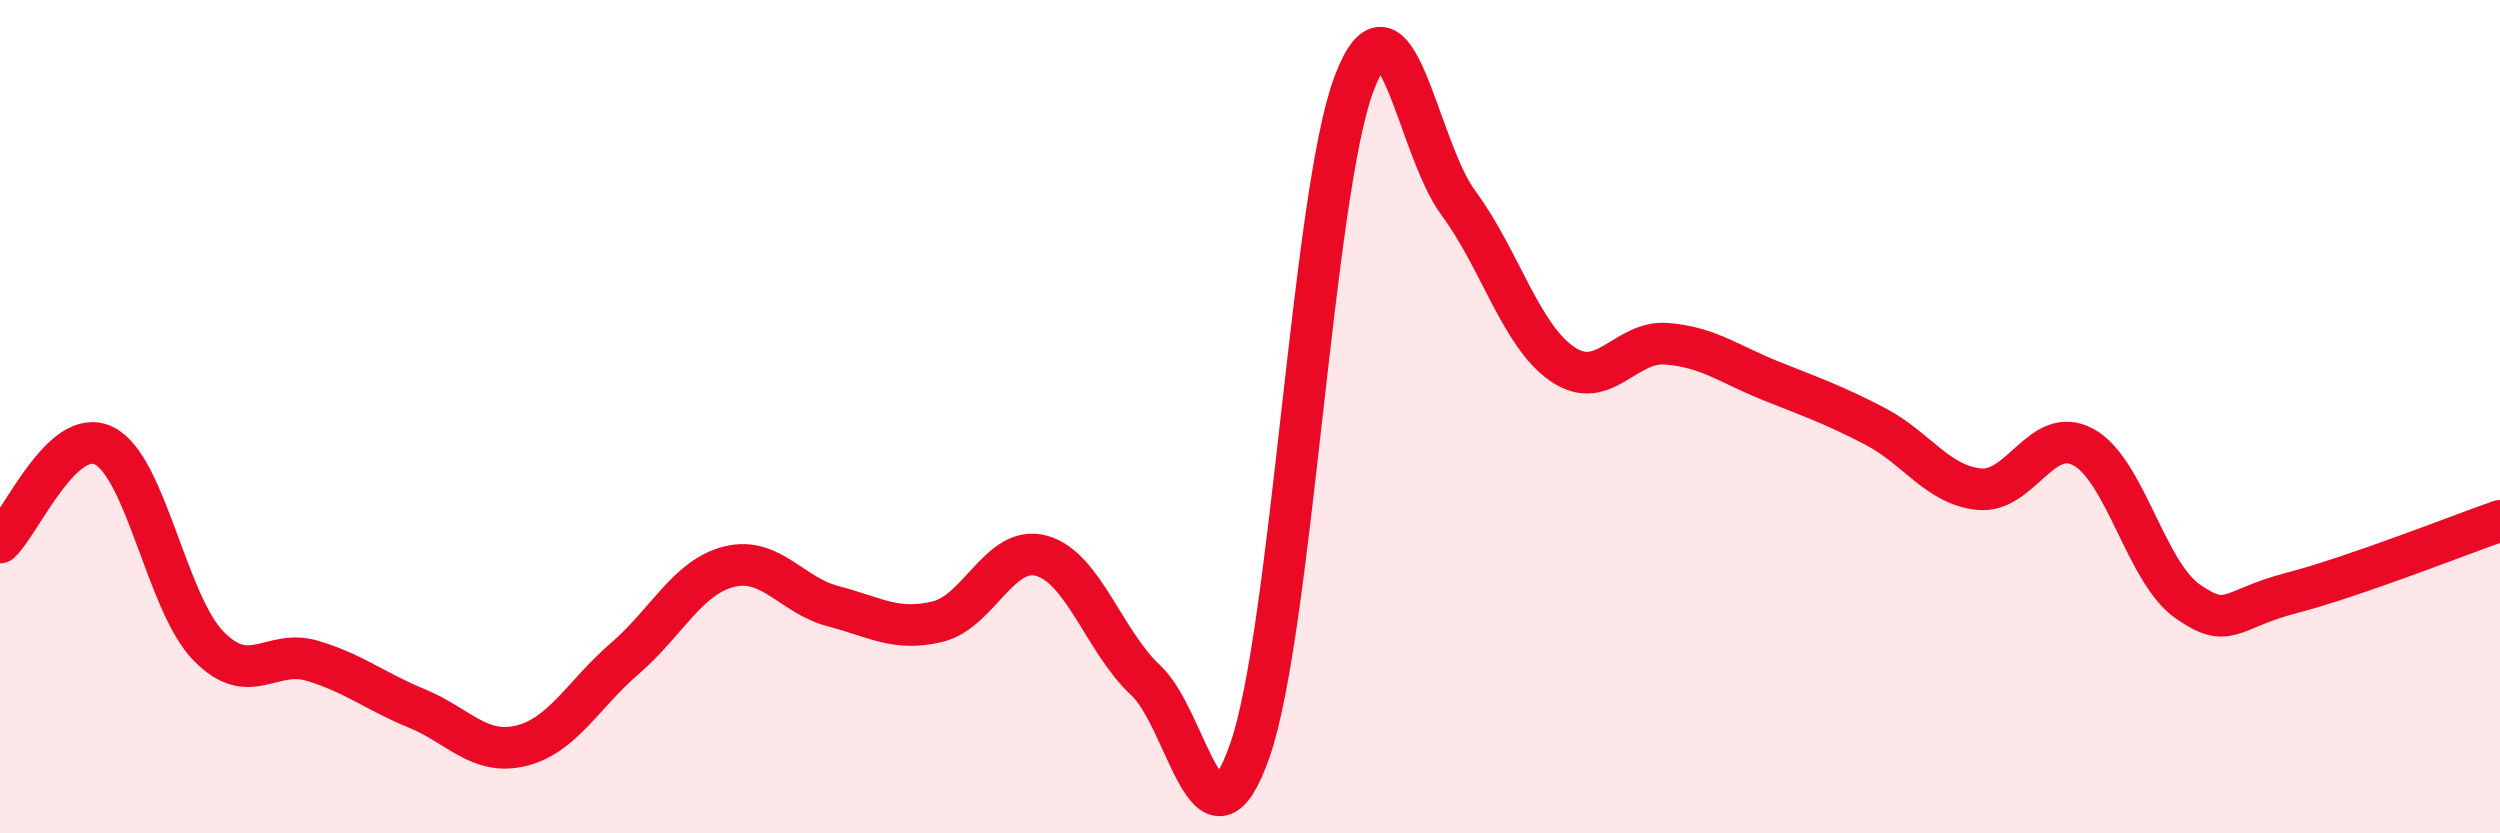
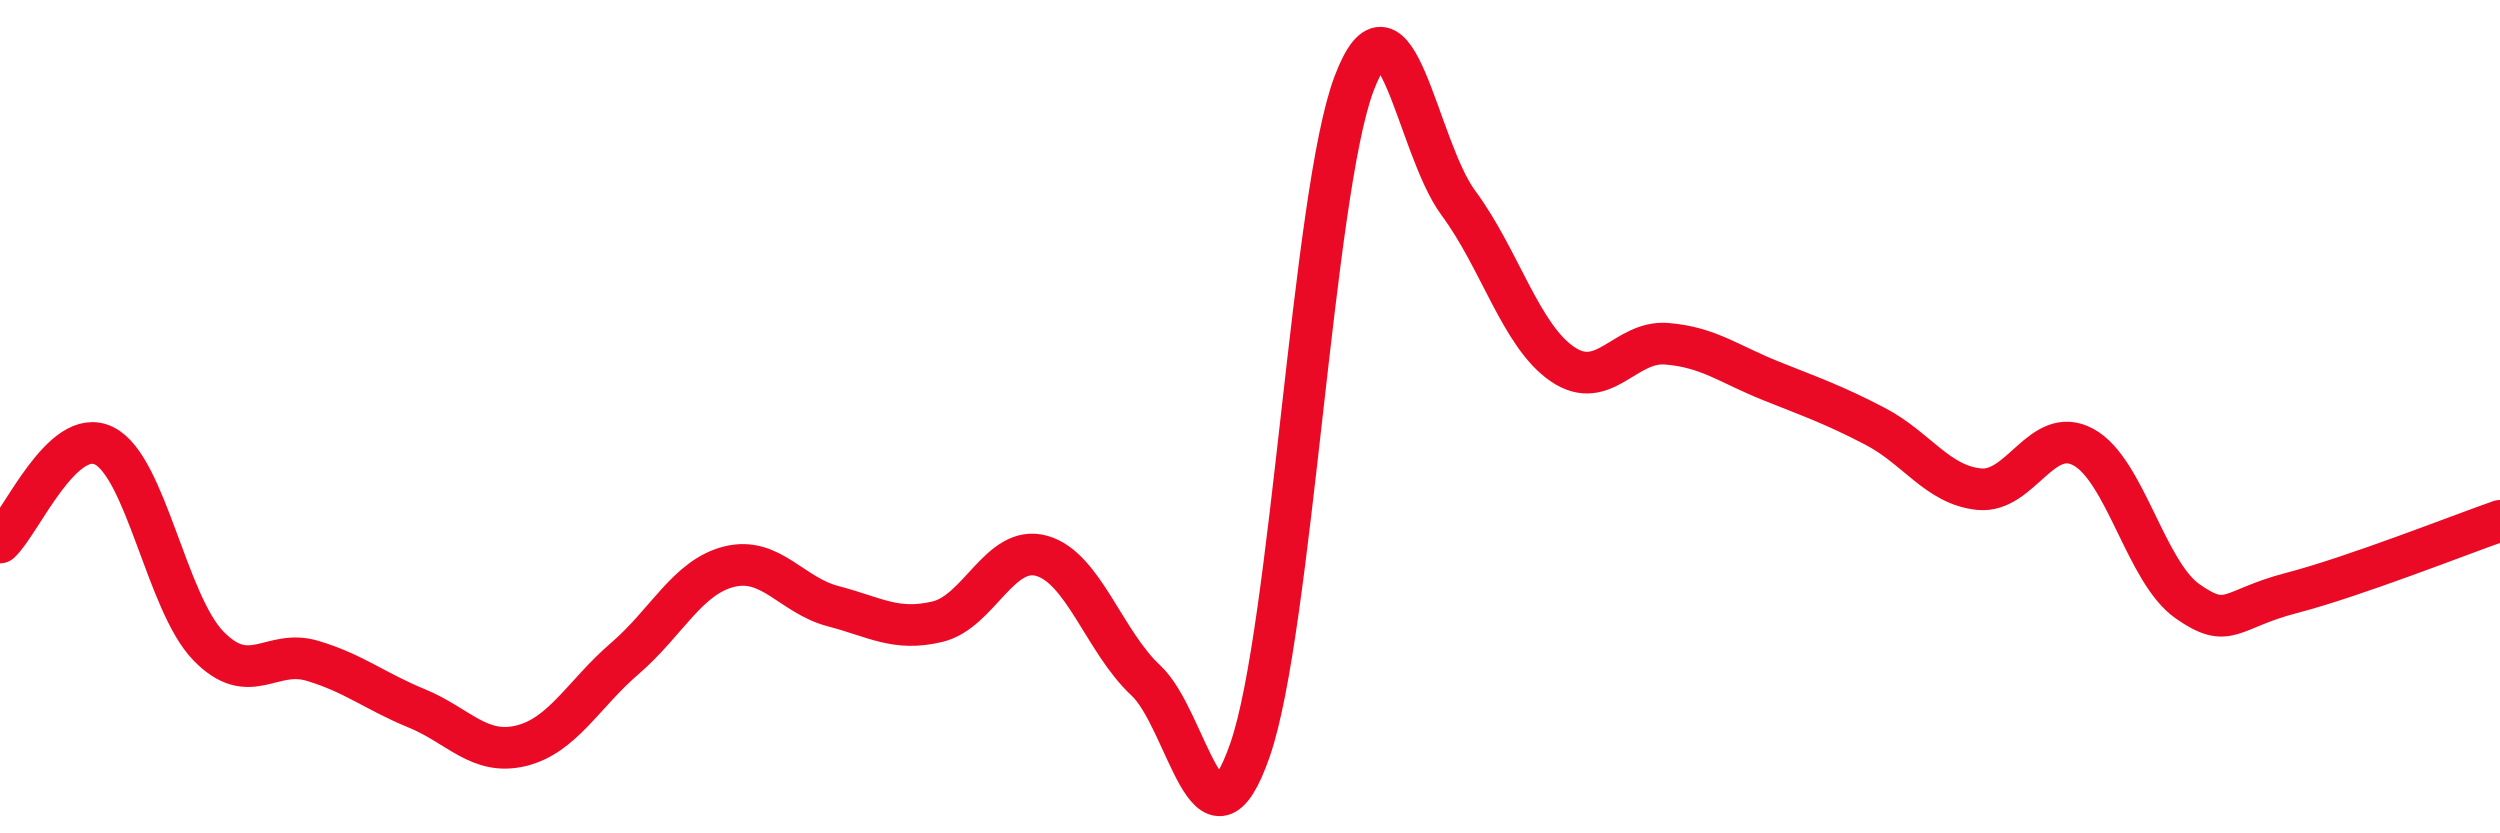
<svg xmlns="http://www.w3.org/2000/svg" width="60" height="20" viewBox="0 0 60 20">
-   <path d="M 0,13.02 C 0.5,12.56 1.5,10.2 2.5,10.7 C 3.5,11.2 4,14.47 5,15.5 C 6,16.53 6.5,15.56 7.5,15.86 C 8.5,16.16 9,16.59 10,17 C 11,17.41 11.5,18.14 12.5,17.9 C 13.5,17.66 14,16.66 15,15.8 C 16,14.94 16.5,13.85 17.5,13.6 C 18.5,13.35 19,14.29 20,14.55 C 21,14.81 21.5,15.16 22.5,14.92 C 23.5,14.68 24,13.06 25,13.34 C 26,13.62 26.5,15.4 27.5,16.33 C 28.5,17.26 29,20.87 30,18 C 31,15.13 31.5,4.63 32.5,2 C 33.5,-0.63 34,3.52 35,4.87 C 36,6.22 36.5,8.06 37.5,8.74 C 38.5,9.42 39,8.17 40,8.25 C 41,8.33 41.5,8.74 42.5,9.14 C 43.5,9.54 44,9.71 45,10.23 C 46,10.75 46.5,11.64 47.5,11.74 C 48.5,11.84 49,10.19 50,10.73 C 51,11.27 51.5,13.73 52.5,14.43 C 53.5,15.13 53.5,14.62 55,14.23 C 56.5,13.84 59,12.85 60,12.5L60 20L0 20Z" fill="#EB0A25" opacity="0.1" stroke-linecap="round" stroke-linejoin="round" />
  <path d="M 0,13.02 C 0.5,12.56 1.5,10.2 2.5,10.7 C 3.5,11.2 4,14.47 5,15.5 C 6,16.53 6.5,15.56 7.5,15.86 C 8.5,16.16 9,16.59 10,17 C 11,17.41 11.5,18.14 12.5,17.9 C 13.5,17.66 14,16.66 15,15.8 C 16,14.94 16.5,13.85 17.5,13.6 C 18.5,13.35 19,14.29 20,14.55 C 21,14.81 21.5,15.16 22.5,14.92 C 23.5,14.68 24,13.06 25,13.34 C 26,13.62 26.5,15.4 27.5,16.33 C 28.5,17.26 29,20.87 30,18 C 31,15.13 31.5,4.63 32.5,2 C 33.5,-0.63 34,3.52 35,4.87 C 36,6.22 36.5,8.06 37.5,8.74 C 38.5,9.42 39,8.17 40,8.25 C 41,8.33 41.5,8.74 42.5,9.14 C 43.5,9.54 44,9.71 45,10.23 C 46,10.75 46.5,11.64 47.5,11.74 C 48.5,11.84 49,10.19 50,10.73 C 51,11.27 51.5,13.73 52.5,14.43 C 53.5,15.13 53.5,14.62 55,14.23 C 56.5,13.84 59,12.85 60,12.5" stroke="#EB0A25" stroke-width="1" fill="none" stroke-linecap="round" stroke-linejoin="round" />
</svg>